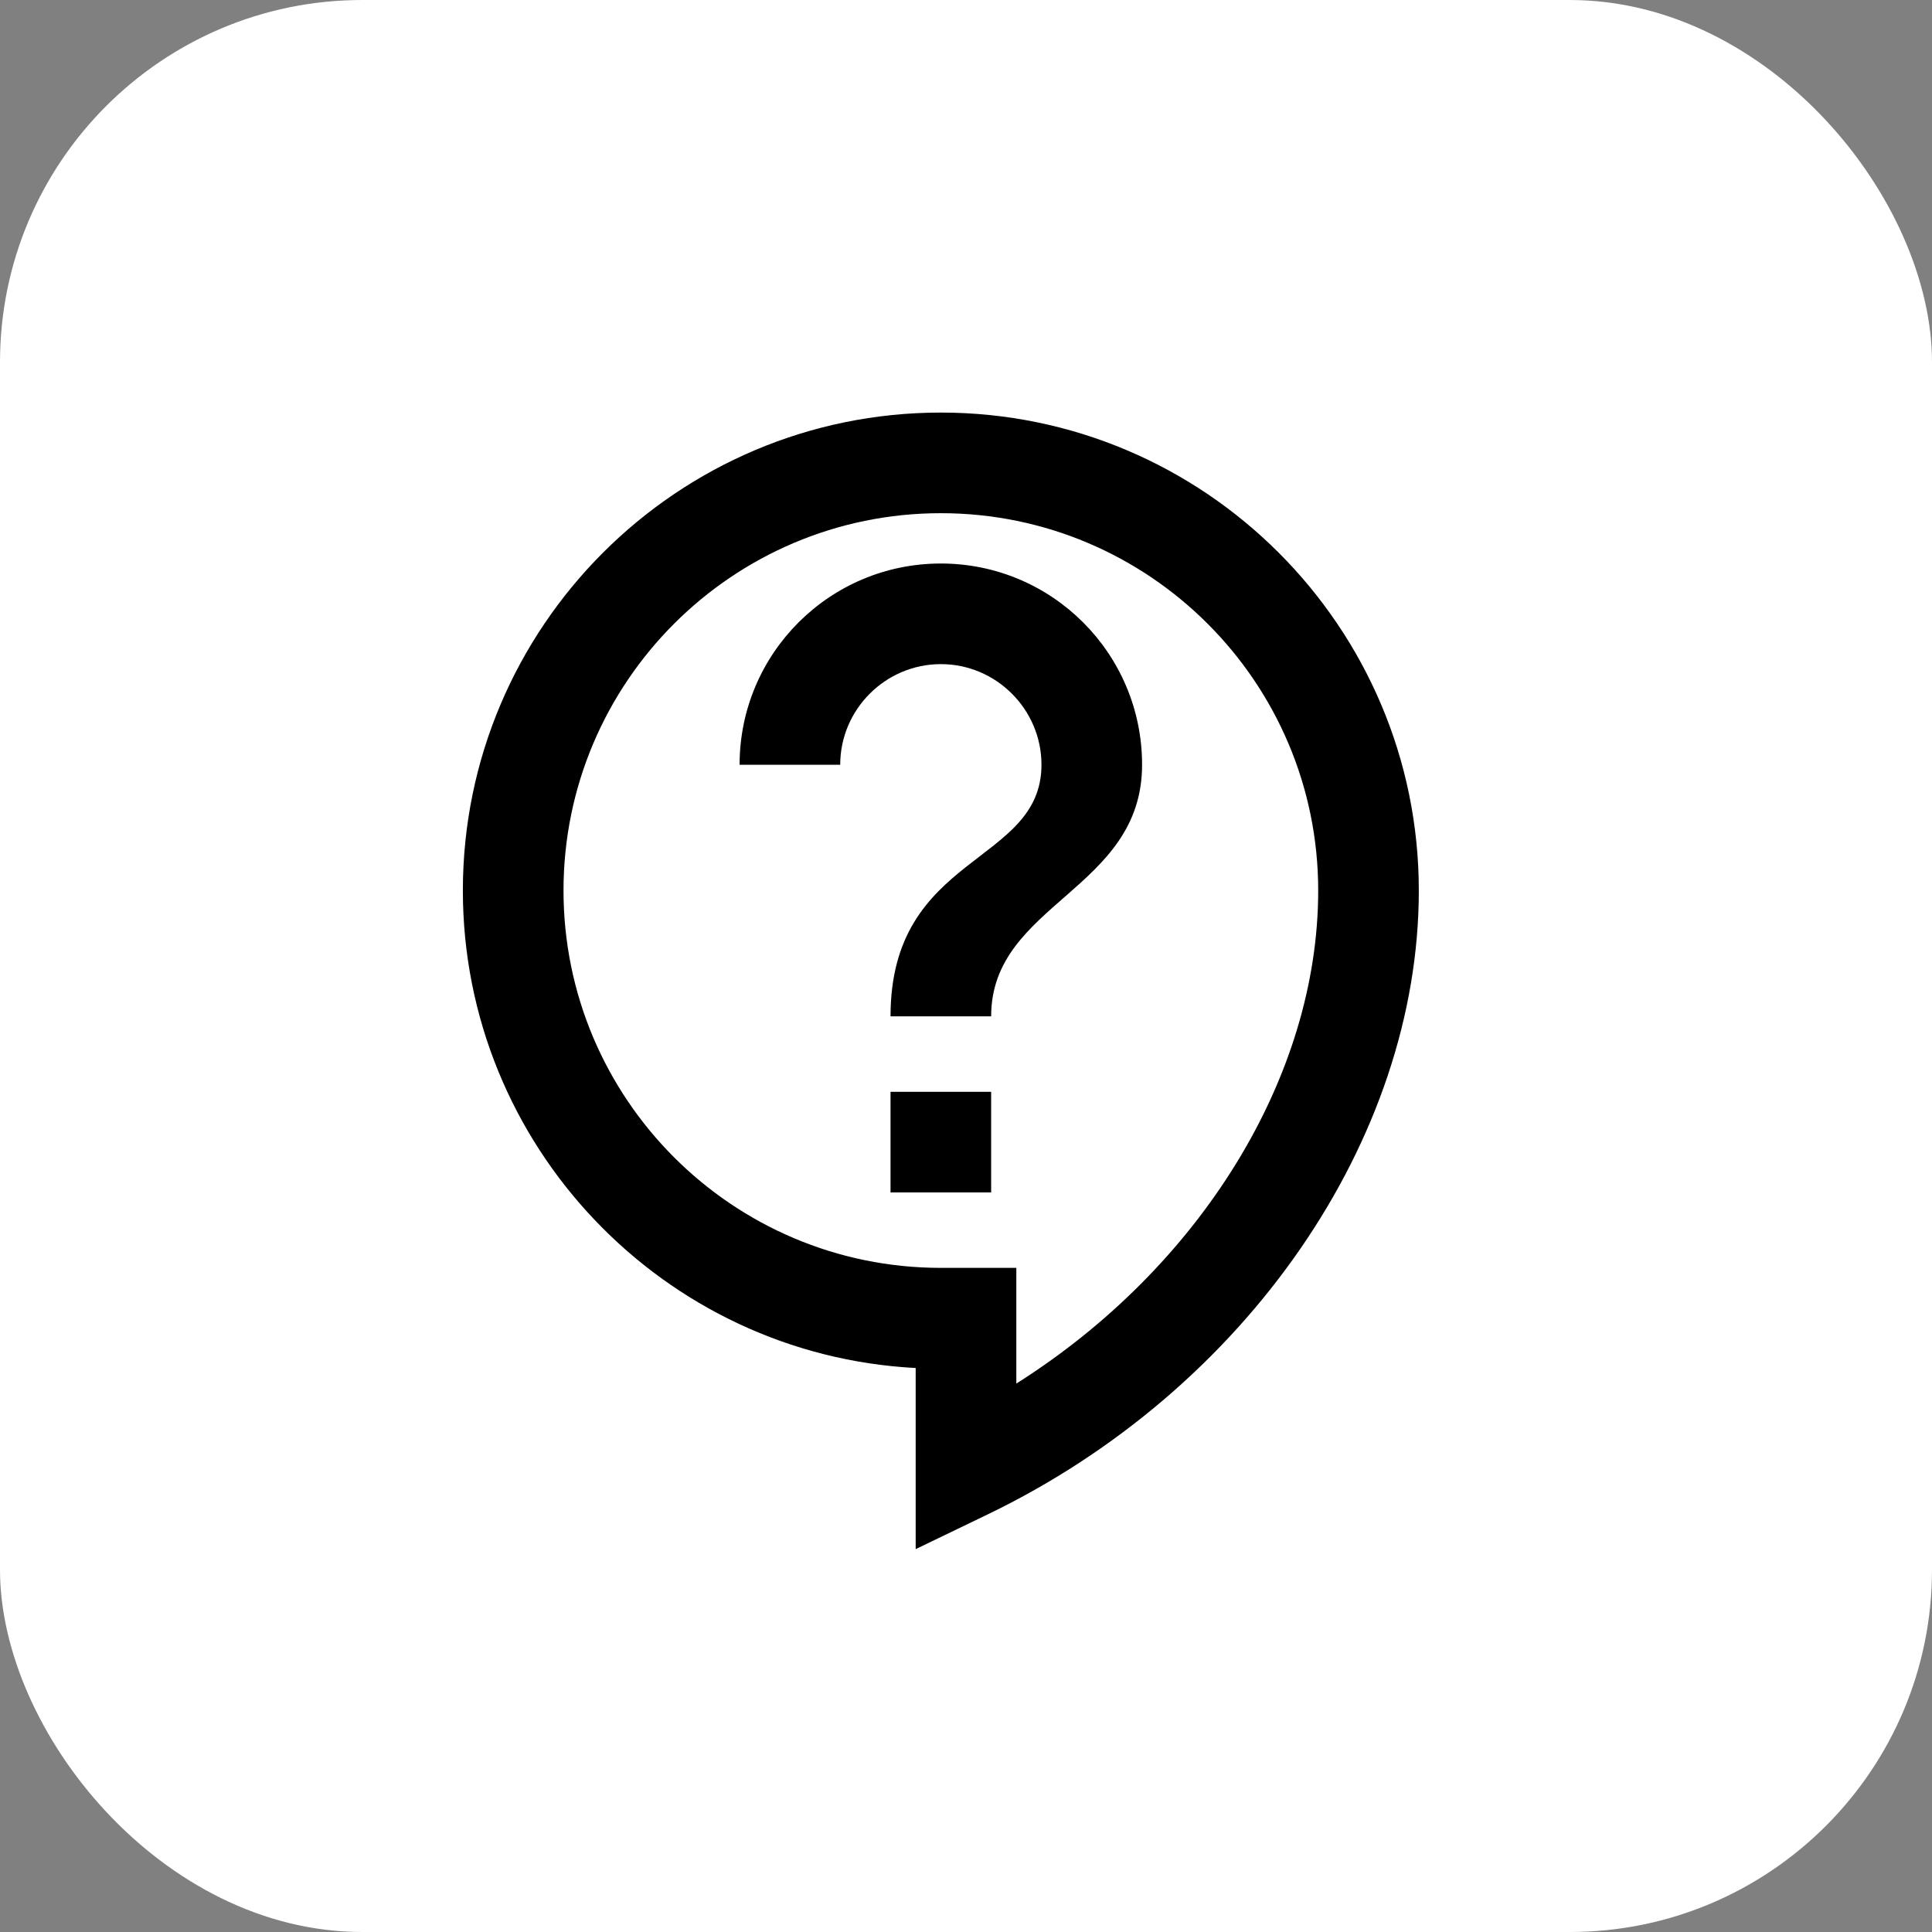
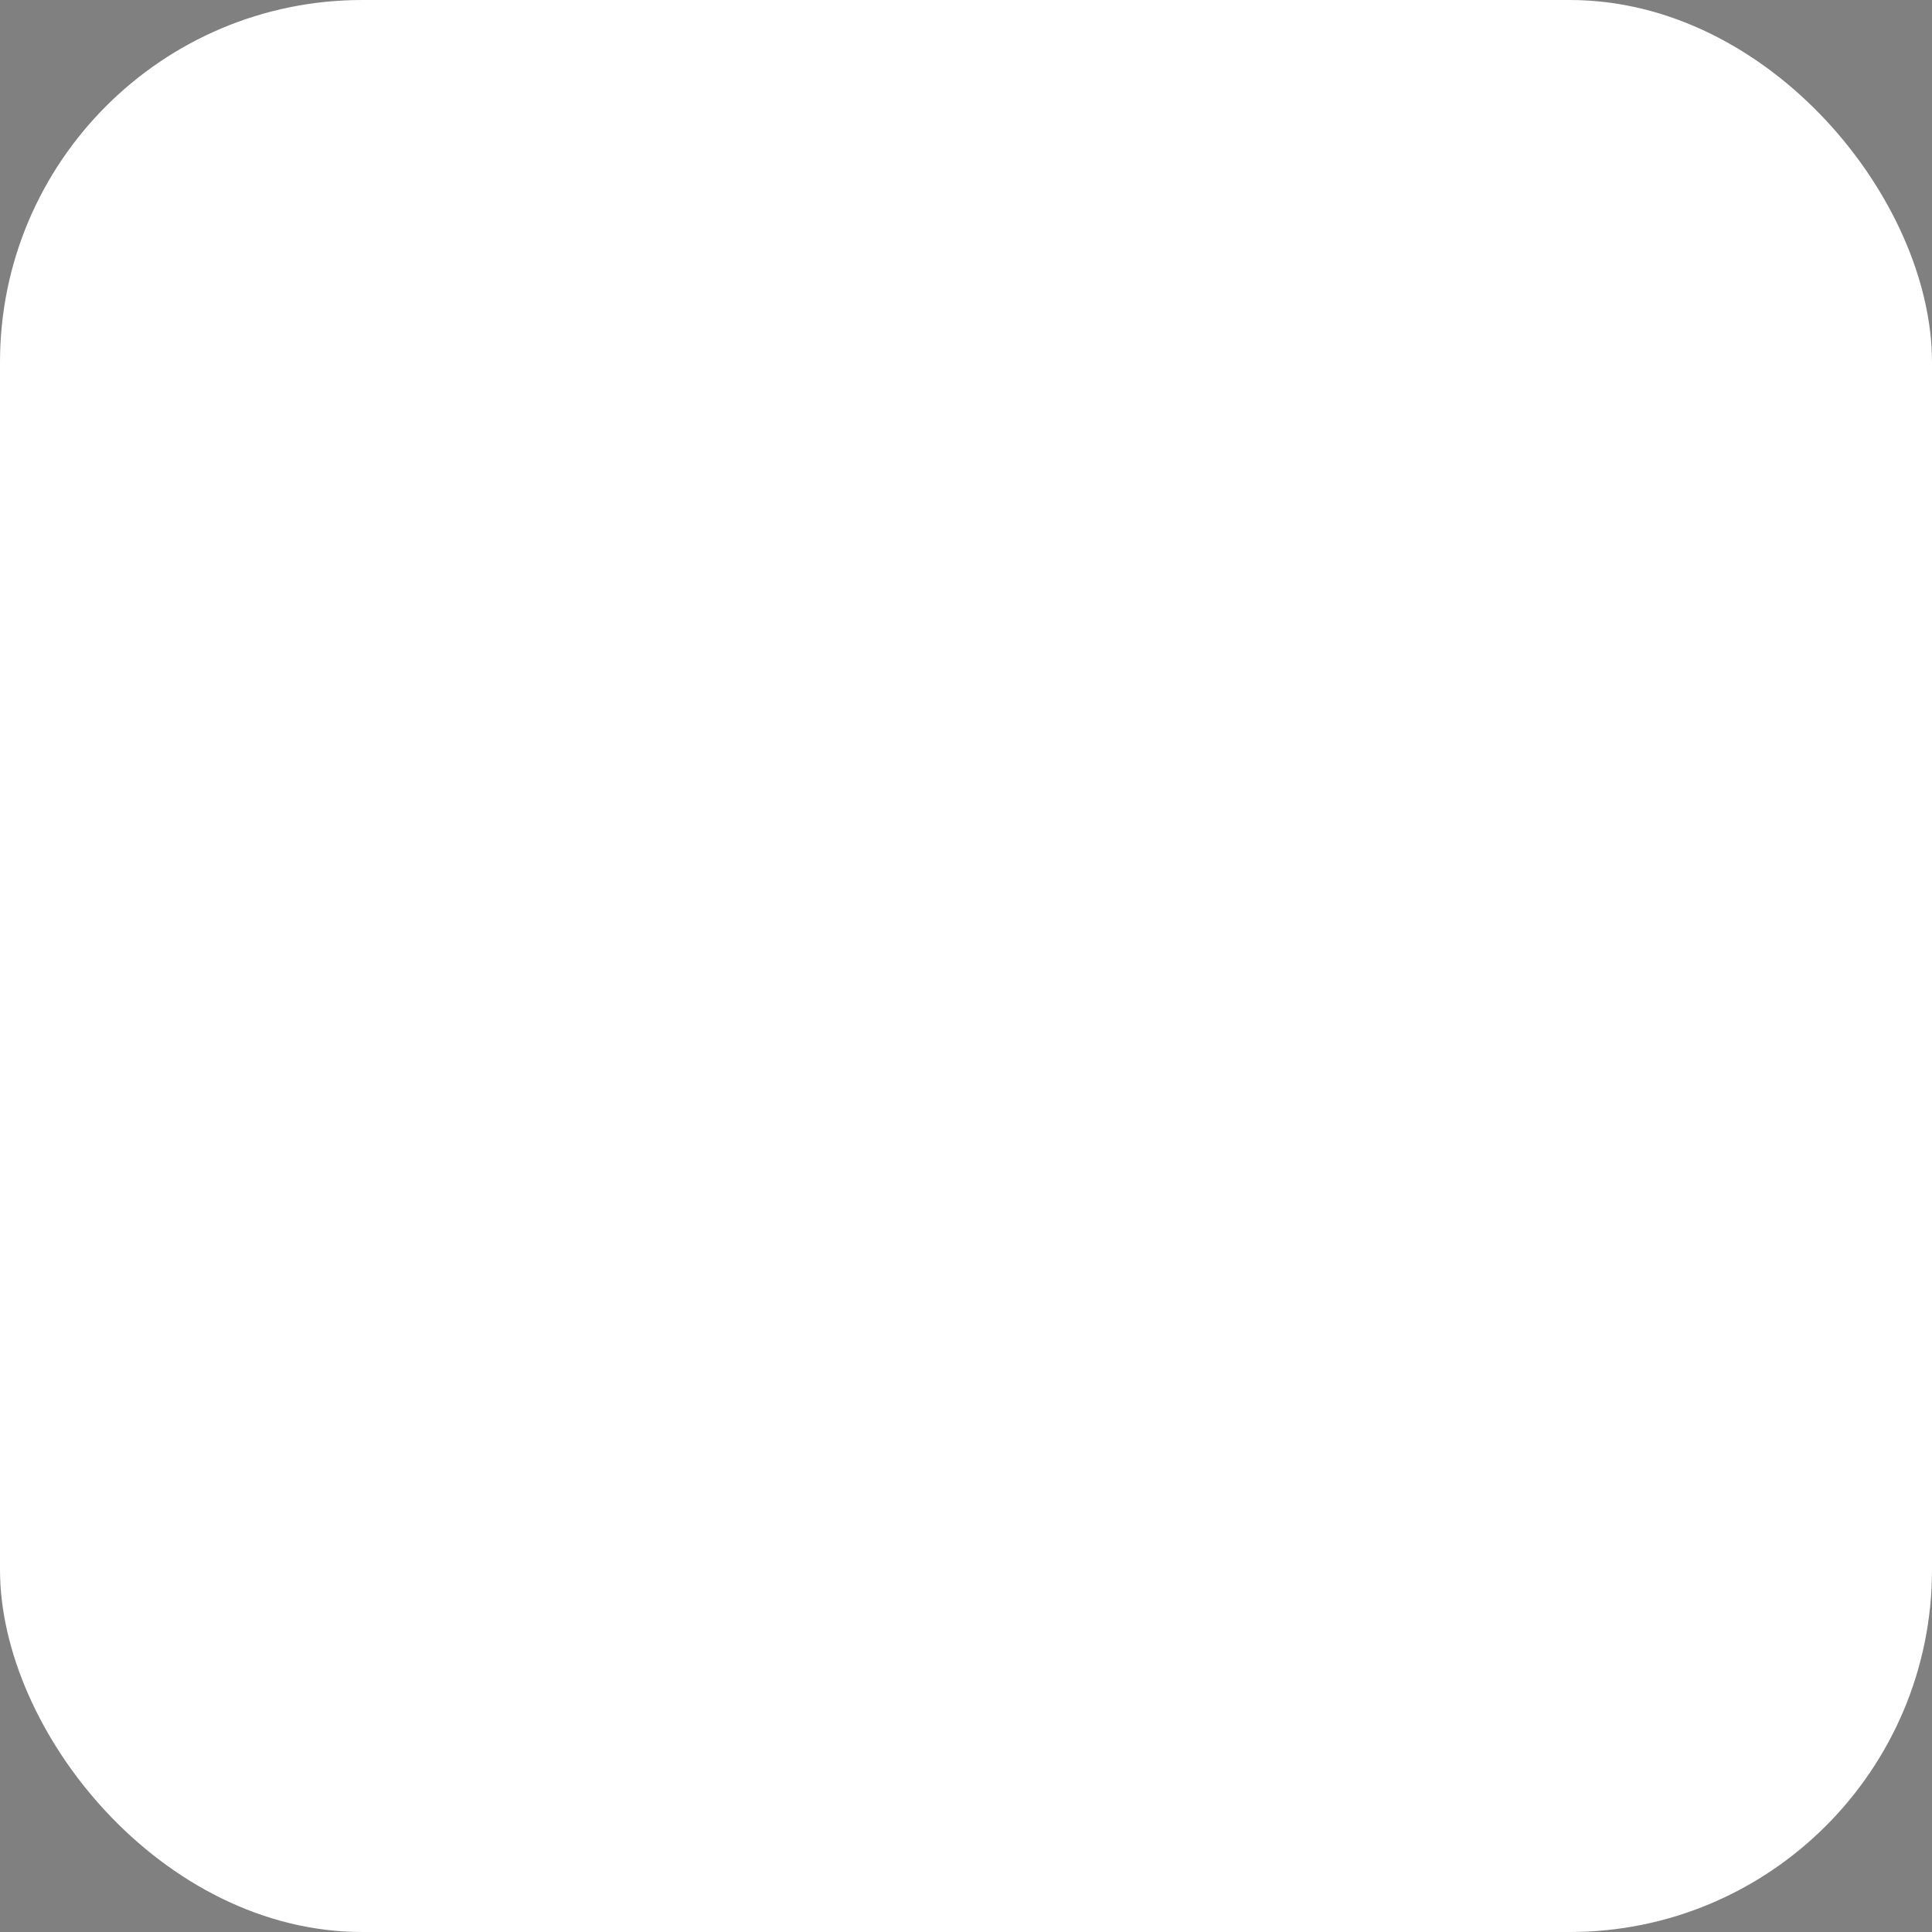
<svg xmlns="http://www.w3.org/2000/svg" fill="none" viewBox="0 0 64 64" height="64" width="64">
  <rect x="0" y="0" width="64" height="64" fill="#808080" stroke="none" />
  <rect fill="white" rx="12" height="64" width="64" />
-   <path fill="black" d="M30.333 51.317V45.317C21.983 44.883 15.333 37.95 15.333 29.5C15.333 20.767 22.433 13.667 31.167 13.667C39.9 13.667 47 20.767 47 29.5C47 37.75 41.267 46.05 32.717 50.167L30.333 51.317ZM31.167 17C24.267 17 18.667 22.6 18.667 29.5C18.667 36.4 24.267 42 31.167 42H33.667V45.833C39.733 42 43.667 35.7 43.667 29.5C43.667 22.6 38.067 17 31.167 17ZM29.5 36.167H32.833V39.5H29.5V36.167ZM32.833 33.667H29.5C29.5 28.25 34.5 28.667 34.5 25.333C34.5 23.5 33 22 31.167 22C29.333 22 27.833 23.5 27.833 25.333H24.5C24.5 21.65 27.483 18.667 31.167 18.667C34.85 18.667 37.833 21.65 37.833 25.333C37.833 29.5 32.833 29.917 32.833 33.667Z" />
</svg>